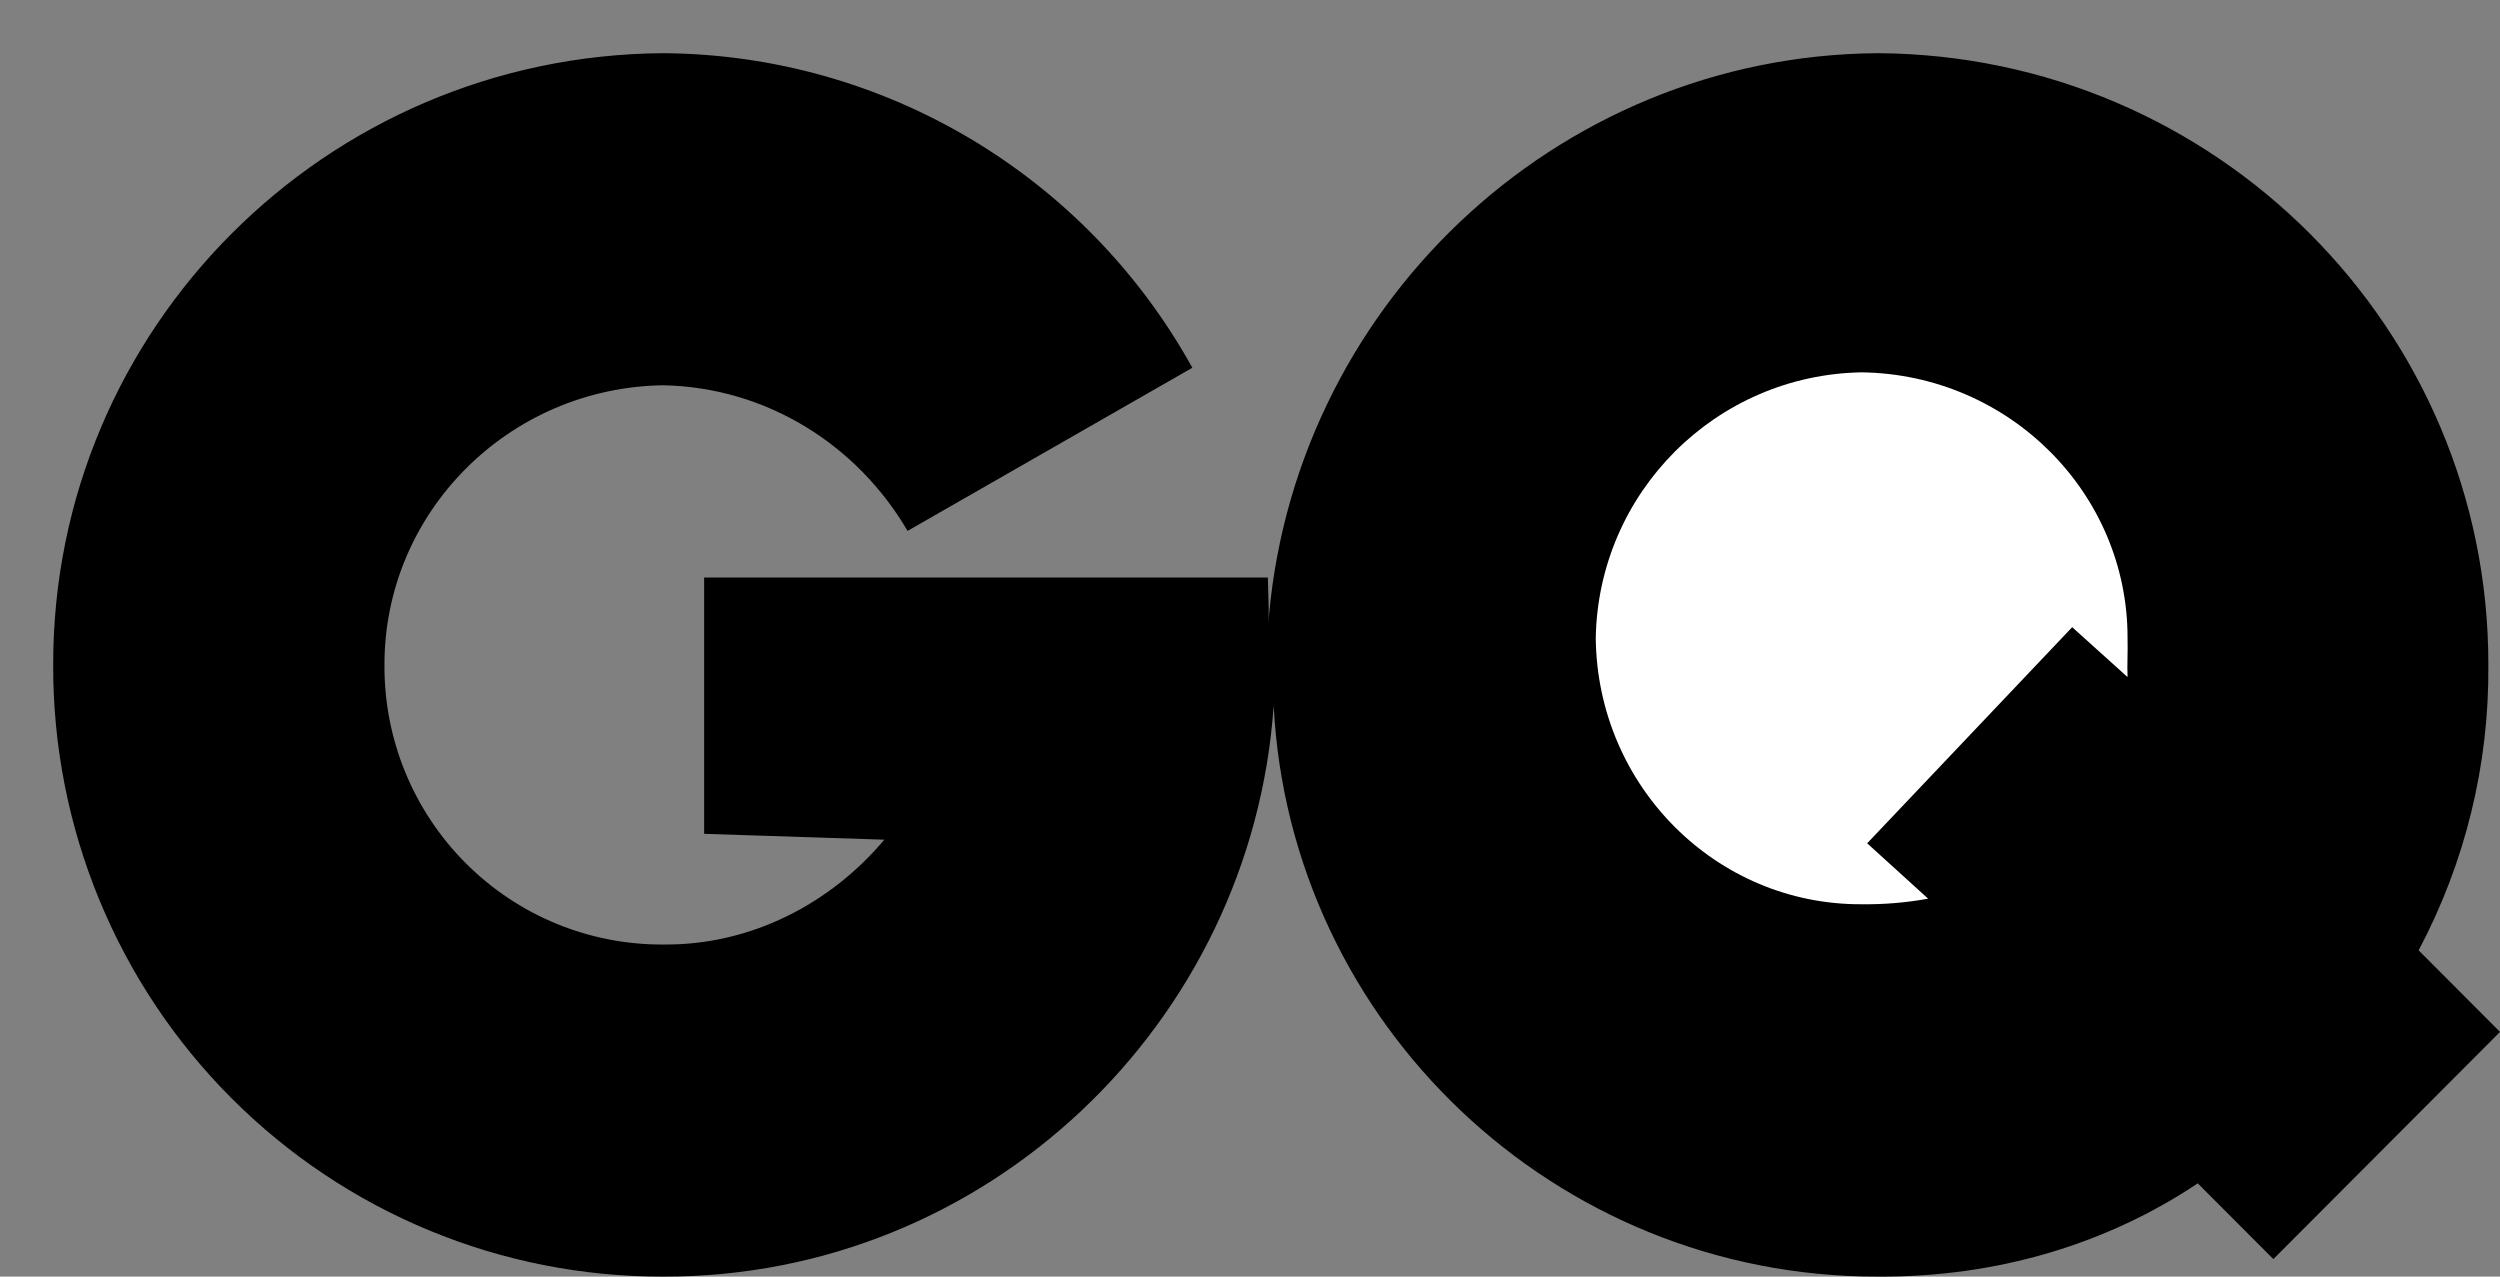
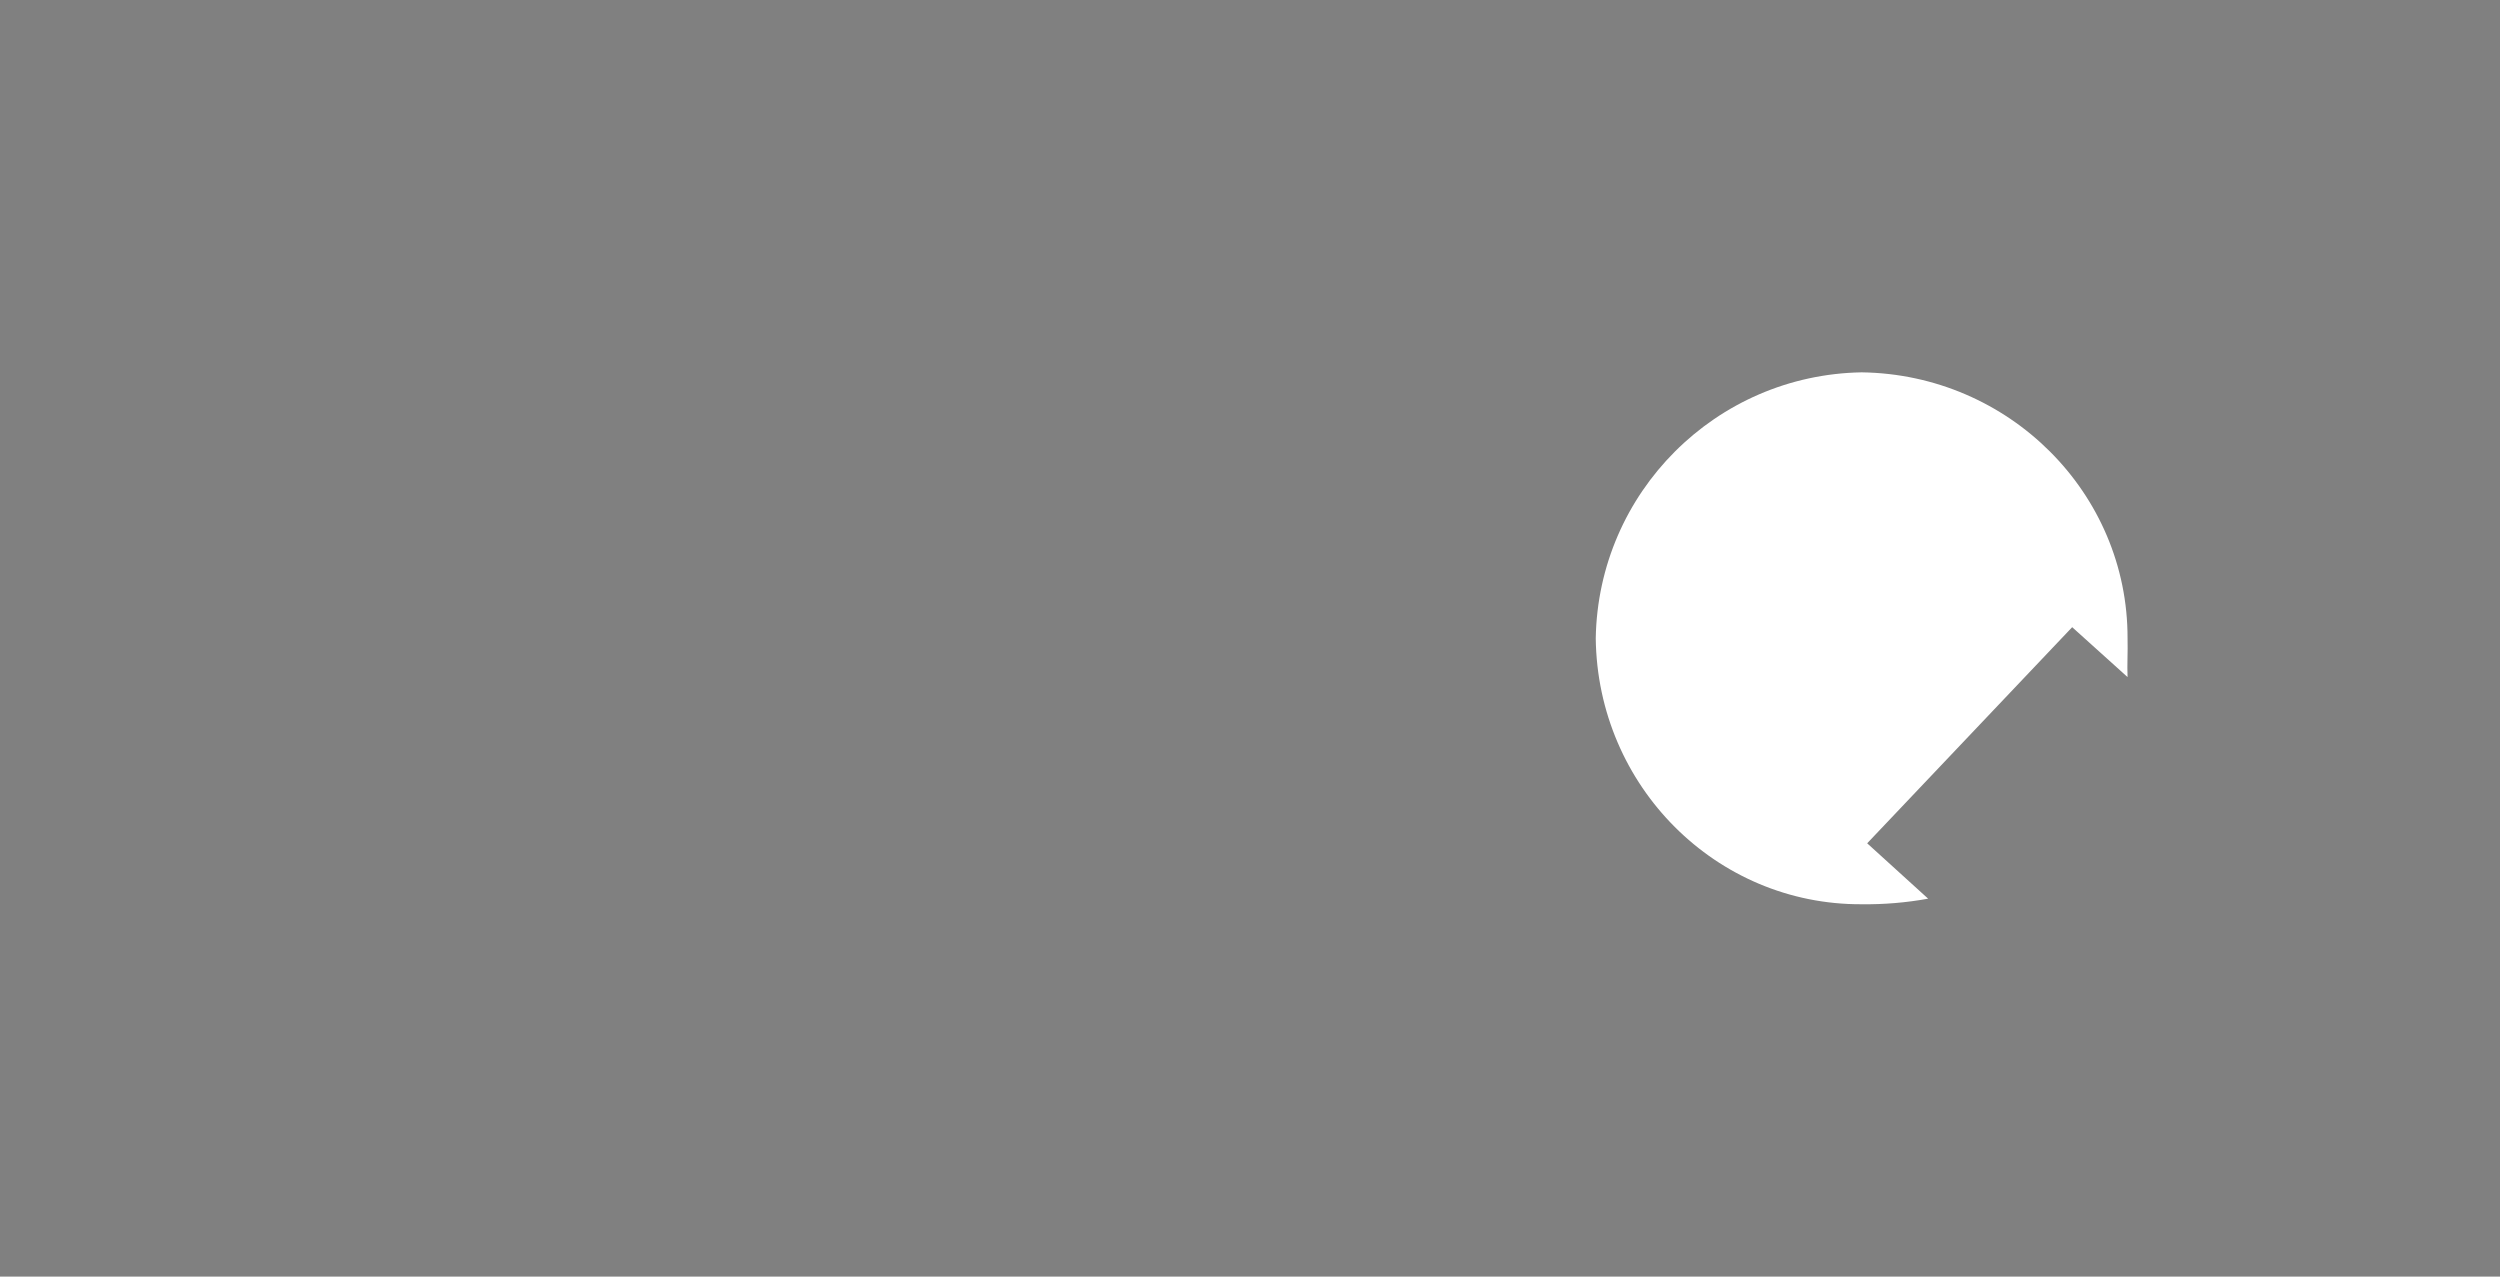
<svg xmlns="http://www.w3.org/2000/svg" width="47px" height="24px" viewBox="0 0 47 24">
  <rect x="0" y="0" width="47" height="24" fill="#808080" stroke="none" />
  <title>GQ_logo</title>
  <g id="Page-1" stroke="none" stroke-width="1" fill="none" fill-rule="evenodd">
    <g id="GQ_logo" transform="translate(0.68, 0.48)" fill-rule="nonzero">
-       <path d="M44.79,17.386 C45.667,15.735 46.118,13.89 46.101,12.02 C46.111,5.704 40.979,0.56 34.629,0.52 C28.543,0.558 23.553,5.348 23.156,11.363 C23.189,11.027 23.158,10.675 23.156,10.377 L12.558,10.377 L12.558,15.196 L15.945,15.306 C14.945,16.498 13.45,17.292 11.793,17.277 C10.399,17.286 9.06,16.735 8.075,15.747 C7.089,14.759 6.539,13.417 6.548,12.02 C6.543,9.152 8.883,6.803 11.793,6.763 C13.729,6.803 15.435,7.88 16.382,9.501 L21.736,6.434 C19.729,2.809 15.929,0.548 11.793,0.52 C5.443,0.558 0.311,5.702 0.32,12.02 C0.31,15.073 1.515,18.004 3.669,20.163 C5.823,22.322 8.747,23.53 11.793,23.52 C17.87,23.534 22.852,18.761 23.265,12.787 C23.57,18.761 28.552,23.536 34.629,23.52 C36.867,23.534 38.936,22.905 40.638,21.767 L42.059,23.191 L46.32,18.92 L44.79,17.386 L44.79,17.386 Z" id="Path" fill="#000000" />
      <path d="M39.318,12.249 L38.277,11.311 L34.423,15.374 L35.569,16.415 C35.157,16.49 34.738,16.525 34.319,16.52 C31.585,16.533 29.353,14.301 29.32,11.52 C29.366,8.778 31.578,6.566 34.319,6.52 C37.093,6.558 39.325,8.792 39.318,11.52 C39.325,11.782 39.308,12.016 39.318,12.249 L39.318,12.249 Z" id="Path" fill="#FFFFFF" />
    </g>
  </g>
</svg>